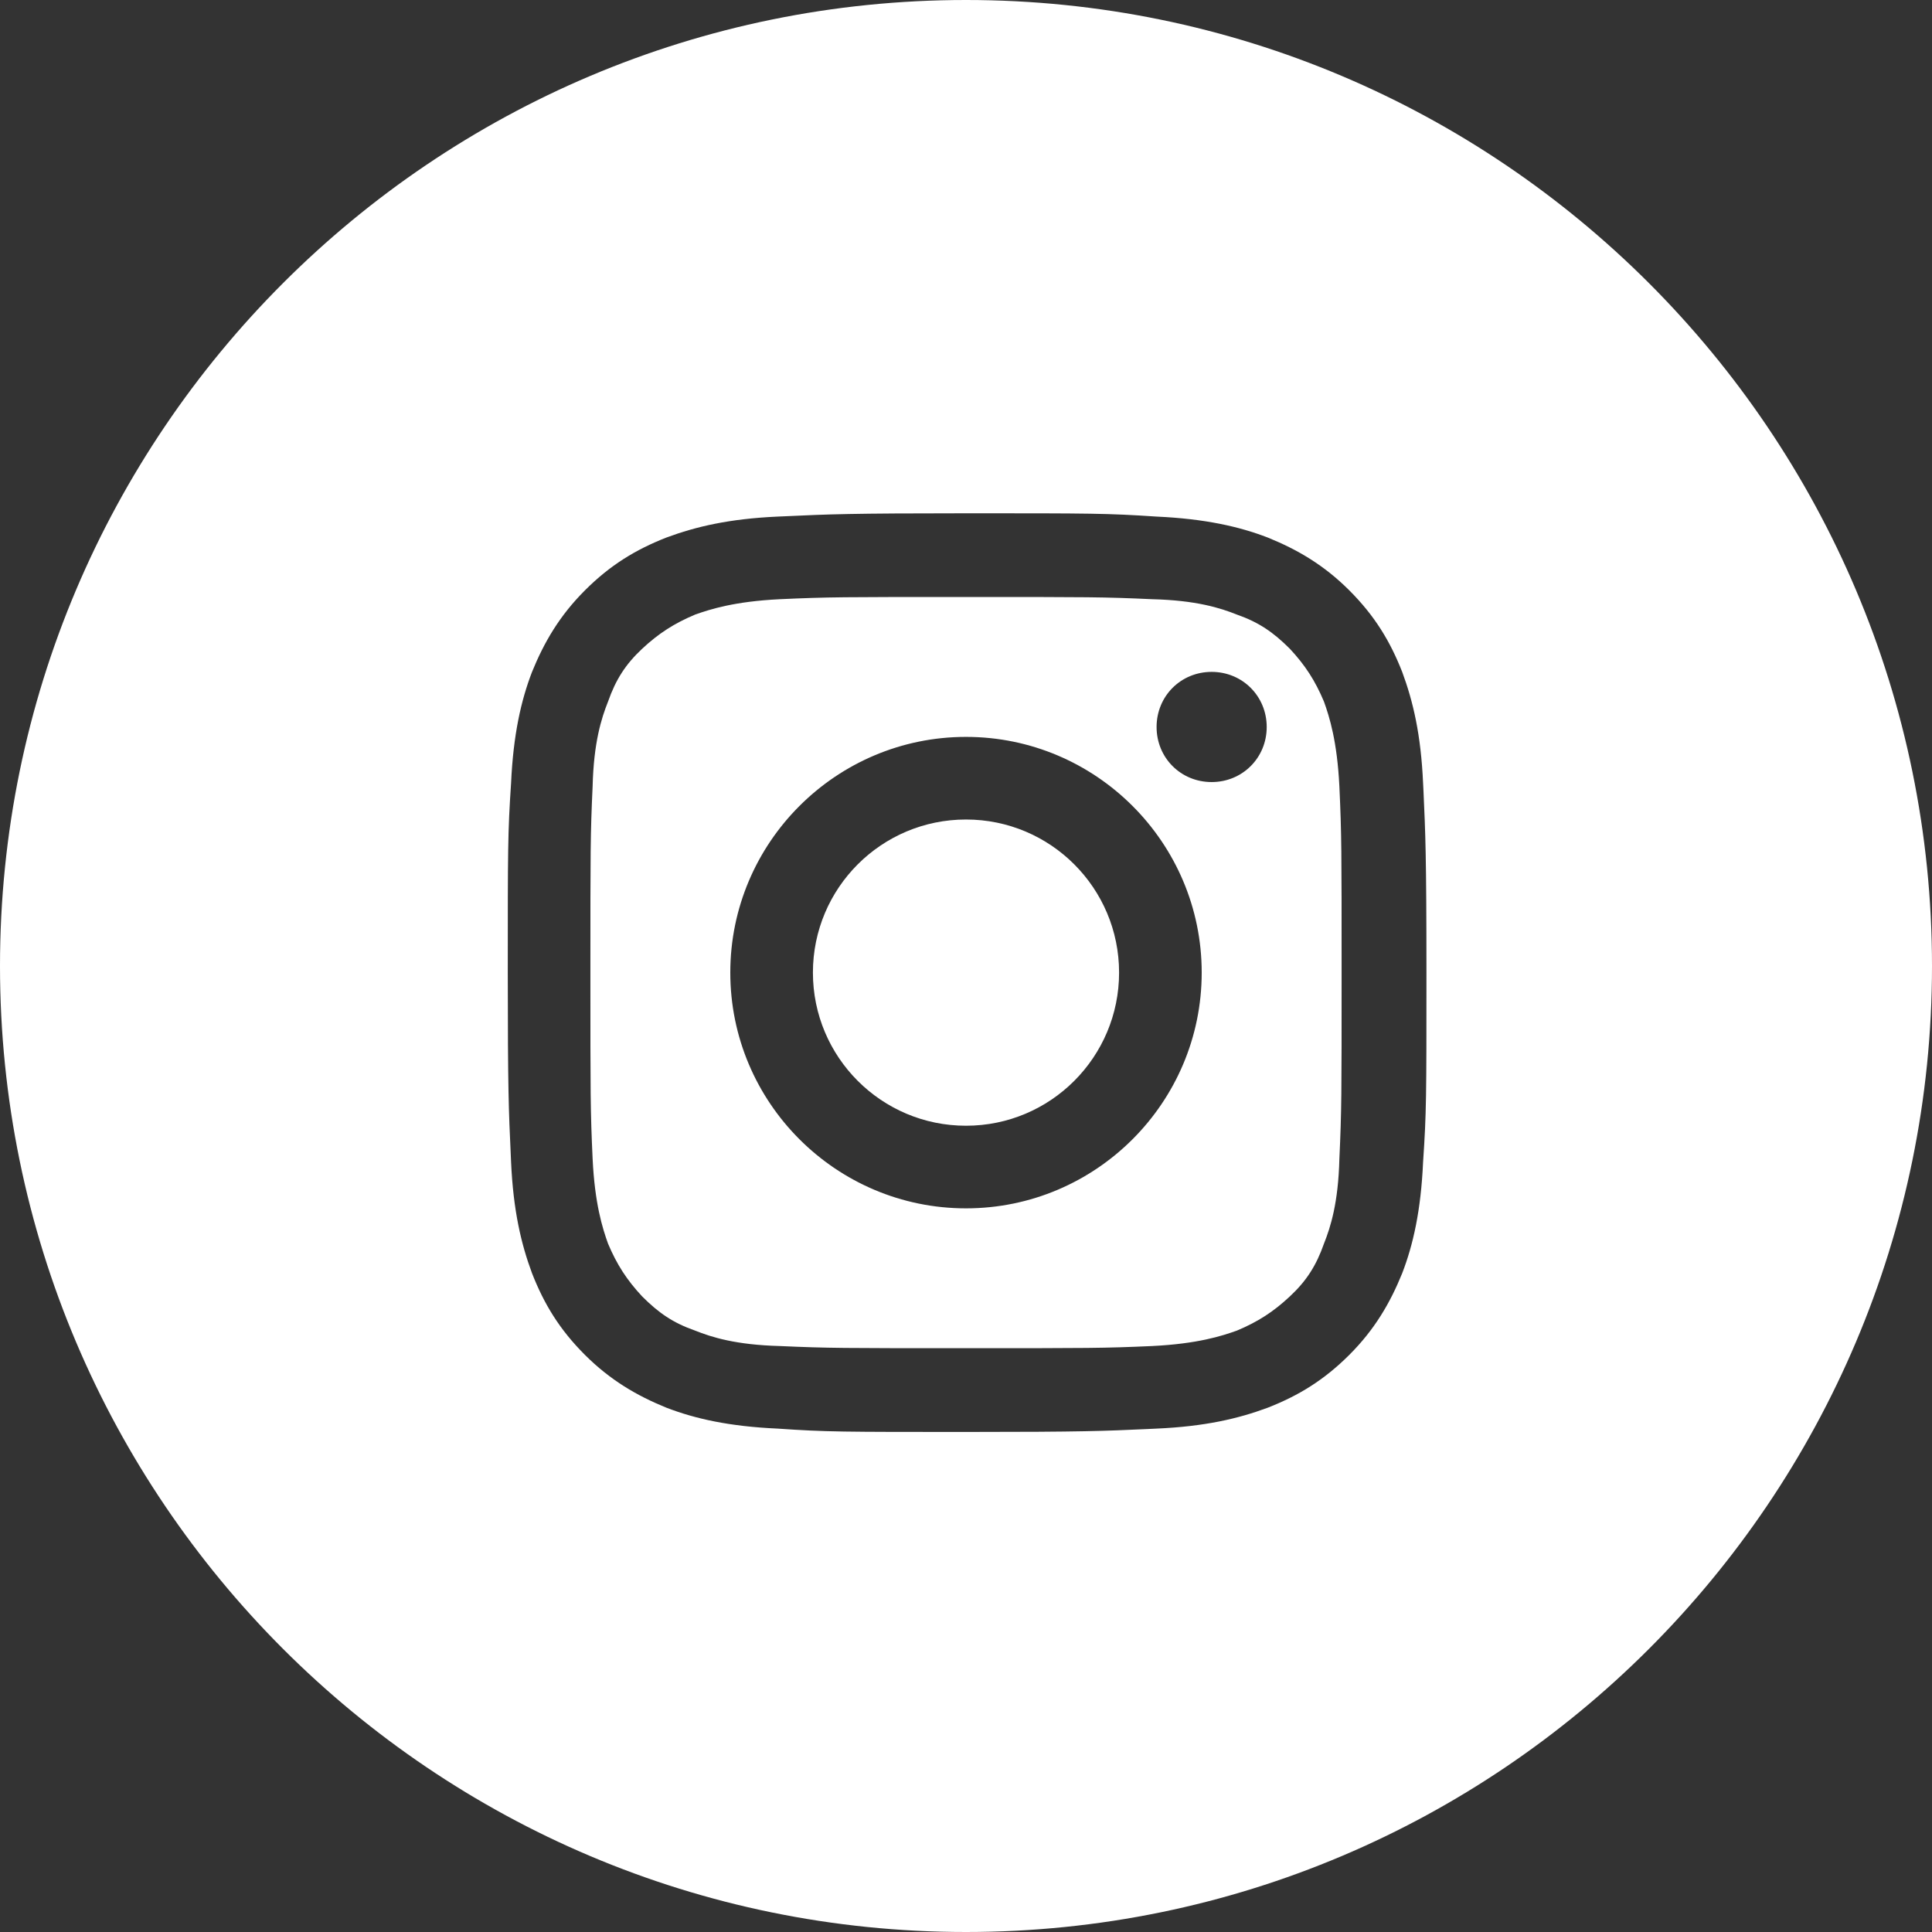
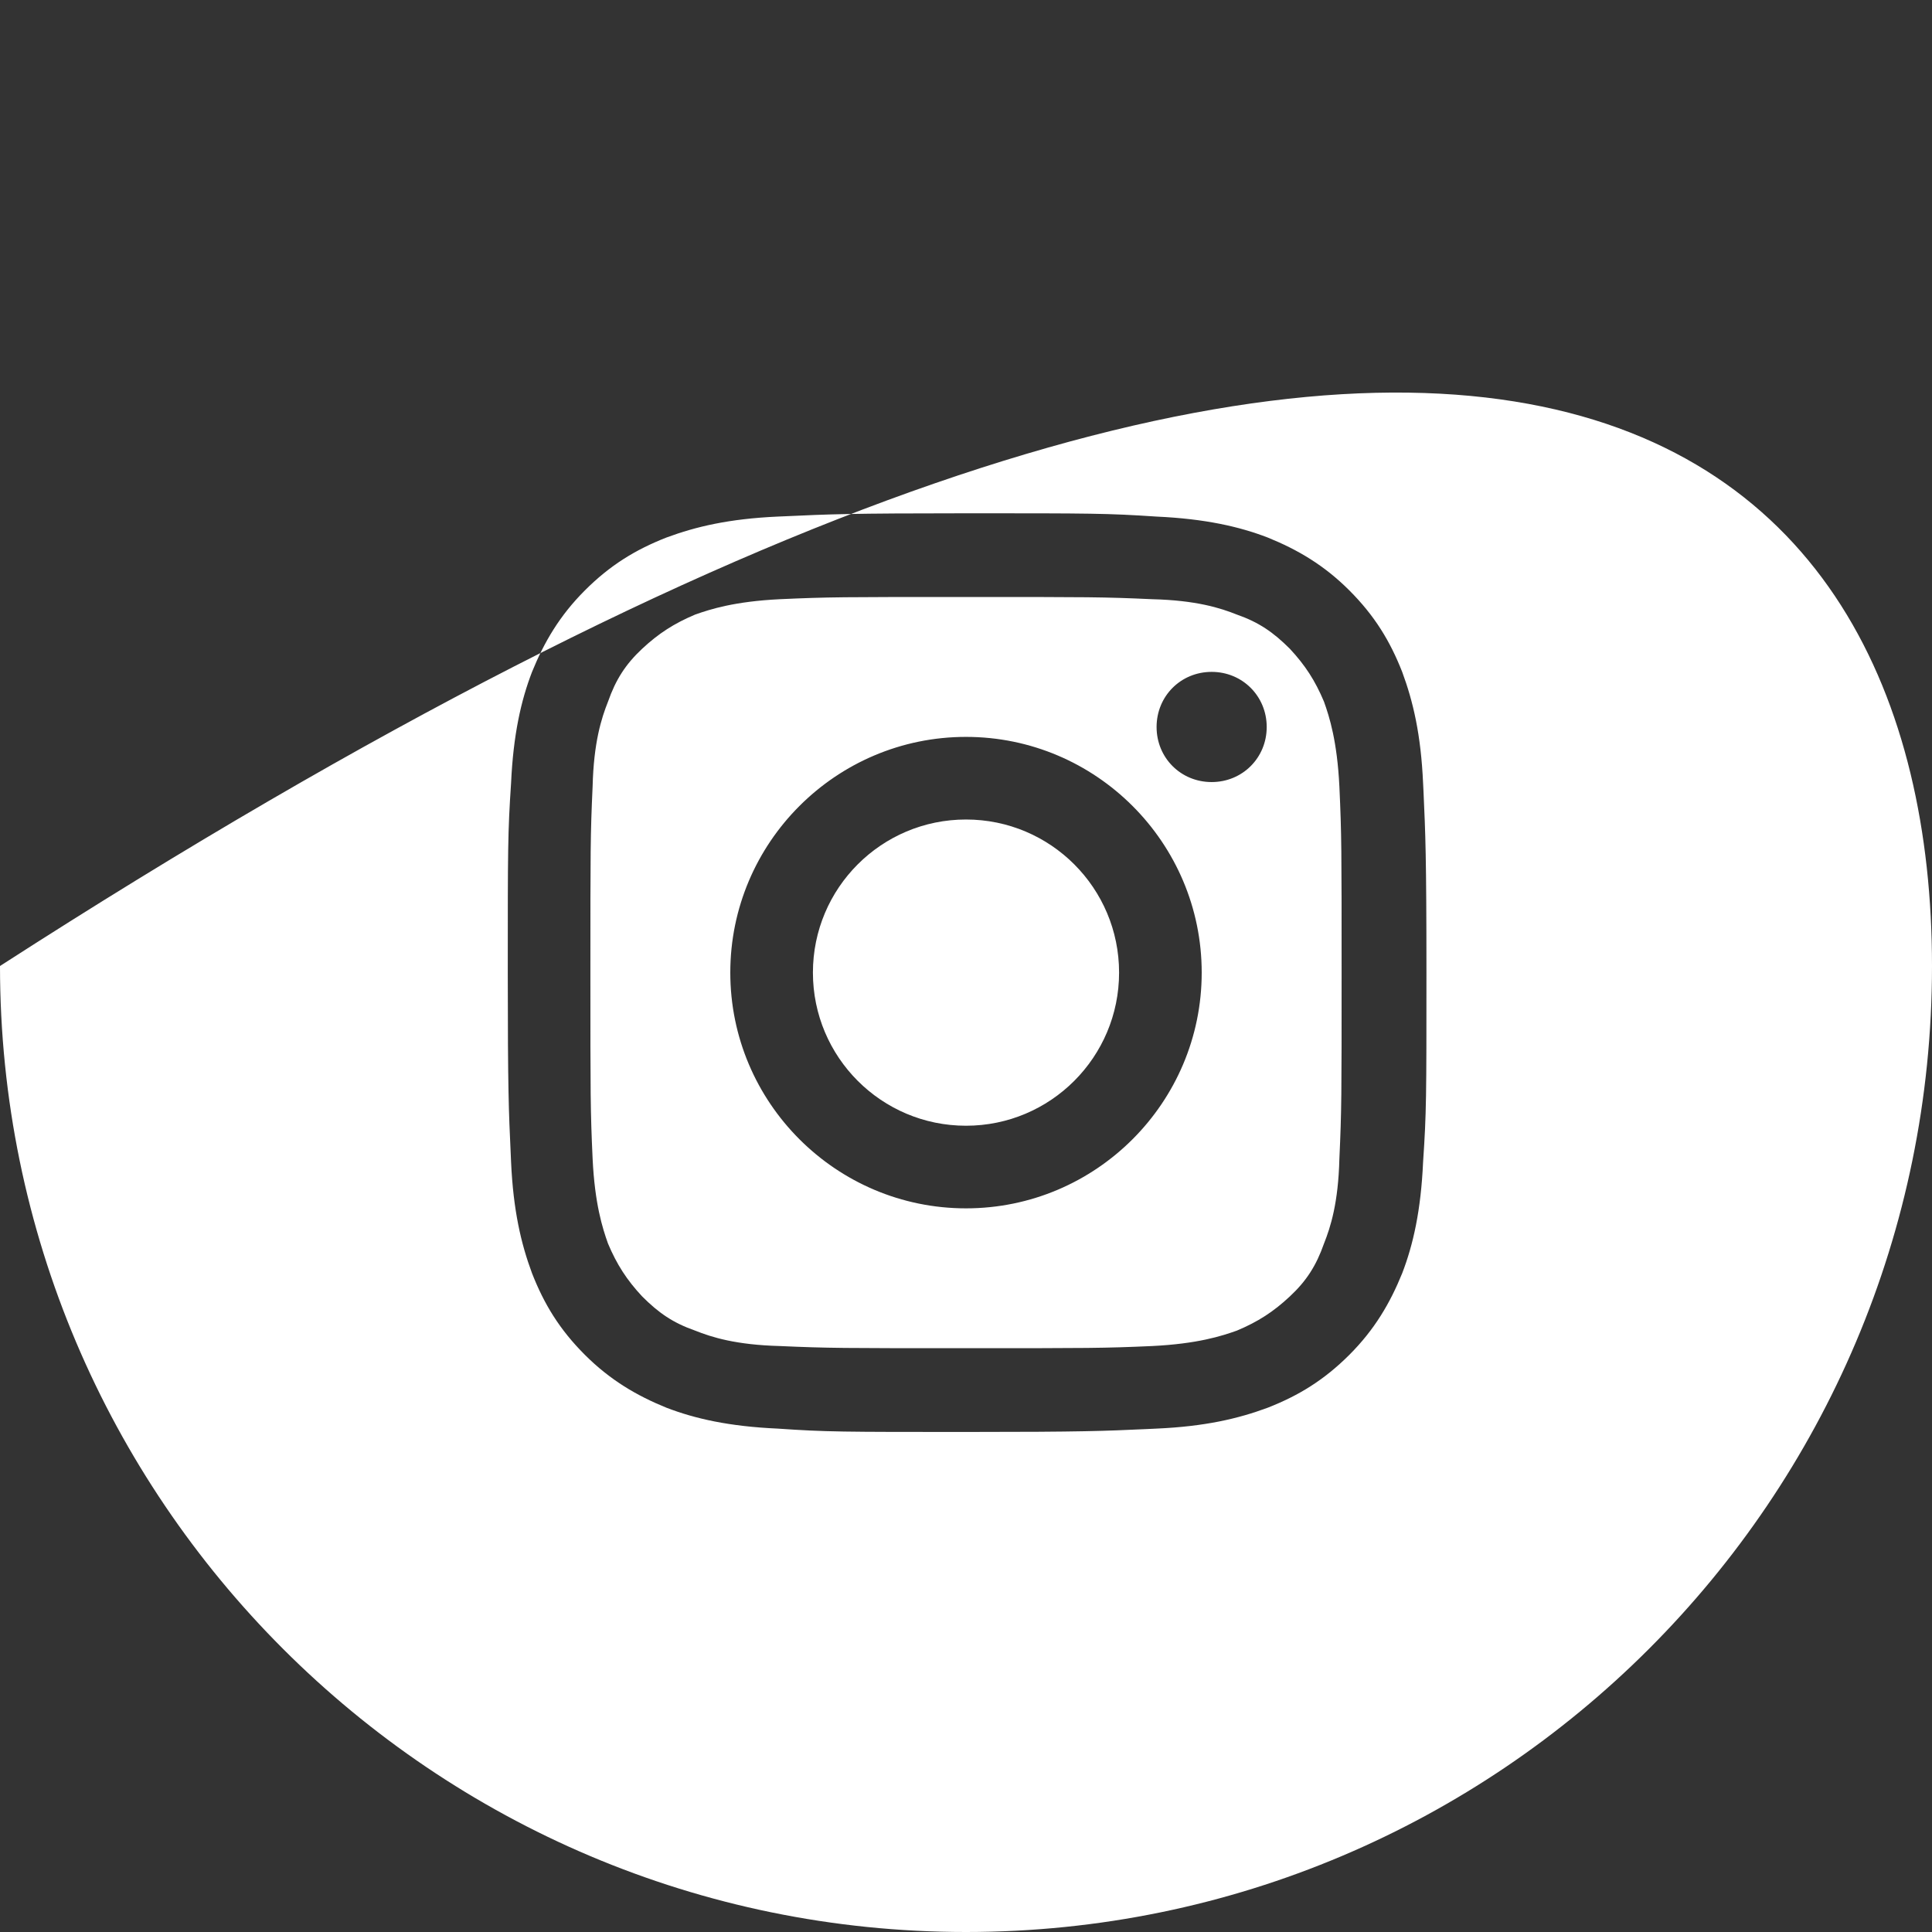
<svg xmlns="http://www.w3.org/2000/svg" width="34" height="34" viewBox="0 0 34 34" fill="none">
  <rect x="0" y="0" width="34" height="34" fill="#333333" stroke="none" />
-   <path fill-rule="evenodd" clip-rule="evenodd" d="M0 17C0 7.618 7.618 0 17 0C26.382 0 34 7.618 34 17C34 26.382 26.382 34 17 34C7.618 34 0 26.382 0 17ZM24.676 22.408C24.87 21.904 25.006 21.303 25.044 20.45C25.103 19.578 25.103 19.307 25.103 17.116C25.103 15.05 25.085 14.674 25.051 13.922C25.049 13.877 25.047 13.831 25.044 13.782C25.006 12.929 24.87 12.348 24.676 11.824C24.463 11.282 24.192 10.836 23.746 10.39C23.3 9.944 22.835 9.673 22.311 9.46C21.807 9.266 21.206 9.13 20.354 9.091C19.481 9.033 19.21 9.033 17.019 9.033C14.953 9.033 14.577 9.05 13.825 9.085C13.78 9.087 13.734 9.089 13.685 9.091C12.832 9.13 12.251 9.266 11.727 9.46C11.185 9.673 10.739 9.944 10.293 10.39C9.847 10.836 9.576 11.301 9.363 11.824C9.169 12.328 9.033 12.929 8.994 13.782C8.936 14.655 8.936 14.926 8.936 17.116C8.936 19.183 8.953 19.558 8.988 20.31C8.99 20.355 8.992 20.402 8.994 20.45C9.033 21.303 9.169 21.885 9.363 22.408C9.576 22.951 9.847 23.397 10.293 23.843C10.739 24.288 11.204 24.56 11.727 24.773C12.232 24.967 12.832 25.103 13.685 25.141C14.538 25.2 14.829 25.2 17.019 25.2H17.019C19.062 25.2 19.436 25.183 20.184 25.149C20.238 25.146 20.294 25.144 20.354 25.141C21.206 25.103 21.788 24.967 22.311 24.773C22.854 24.56 23.3 24.288 23.746 23.843C24.192 23.397 24.463 22.932 24.676 22.408ZM23.3 12.348C23.145 11.979 22.97 11.708 22.699 11.417C22.408 11.127 22.156 10.952 21.768 10.816C21.478 10.7 21.051 10.564 20.276 10.545C19.423 10.506 19.171 10.506 17 10.506C14.829 10.506 14.577 10.506 13.724 10.545C12.929 10.584 12.503 10.72 12.232 10.816C11.863 10.972 11.592 11.146 11.301 11.417C11.01 11.689 10.836 11.96 10.7 12.348C10.584 12.639 10.448 13.065 10.429 13.84C10.39 14.693 10.39 14.945 10.39 17.116C10.39 19.287 10.39 19.539 10.429 20.392C10.467 21.187 10.603 21.613 10.7 21.885C10.855 22.253 11.03 22.524 11.301 22.815C11.592 23.106 11.844 23.28 12.232 23.416C12.522 23.532 12.949 23.668 13.724 23.688C14.577 23.726 14.829 23.726 17 23.726H17H17C19.171 23.726 19.423 23.726 20.276 23.688C21.071 23.649 21.497 23.513 21.768 23.416C22.137 23.261 22.408 23.087 22.699 22.815C22.99 22.544 23.164 22.273 23.3 21.885C23.416 21.594 23.552 21.168 23.571 20.392C23.61 19.539 23.61 19.287 23.61 17.116C23.61 14.945 23.61 14.693 23.571 13.84C23.532 13.046 23.397 12.619 23.3 12.348ZM17 21.265C14.713 21.265 12.852 19.404 12.852 17.116C12.852 14.829 14.713 12.968 17 12.968C19.287 12.968 21.148 14.829 21.148 17.116C21.148 19.404 19.287 21.265 17 21.265ZM21.323 13.763C20.78 13.763 20.354 13.336 20.354 12.794C20.354 12.251 20.78 11.824 21.323 11.824C21.865 11.824 22.292 12.251 22.292 12.794C22.292 13.336 21.865 13.763 21.323 13.763ZM17 19.811C18.488 19.811 19.694 18.604 19.694 17.116C19.694 15.628 18.488 14.422 17 14.422C15.512 14.422 14.306 15.628 14.306 17.116C14.306 18.604 15.512 19.811 17 19.811Z" fill="white" />
+   <path fill-rule="evenodd" clip-rule="evenodd" d="M0 17C26.382 0 34 7.618 34 17C34 26.382 26.382 34 17 34C7.618 34 0 26.382 0 17ZM24.676 22.408C24.87 21.904 25.006 21.303 25.044 20.45C25.103 19.578 25.103 19.307 25.103 17.116C25.103 15.05 25.085 14.674 25.051 13.922C25.049 13.877 25.047 13.831 25.044 13.782C25.006 12.929 24.87 12.348 24.676 11.824C24.463 11.282 24.192 10.836 23.746 10.39C23.3 9.944 22.835 9.673 22.311 9.46C21.807 9.266 21.206 9.13 20.354 9.091C19.481 9.033 19.21 9.033 17.019 9.033C14.953 9.033 14.577 9.05 13.825 9.085C13.78 9.087 13.734 9.089 13.685 9.091C12.832 9.13 12.251 9.266 11.727 9.46C11.185 9.673 10.739 9.944 10.293 10.39C9.847 10.836 9.576 11.301 9.363 11.824C9.169 12.328 9.033 12.929 8.994 13.782C8.936 14.655 8.936 14.926 8.936 17.116C8.936 19.183 8.953 19.558 8.988 20.31C8.99 20.355 8.992 20.402 8.994 20.45C9.033 21.303 9.169 21.885 9.363 22.408C9.576 22.951 9.847 23.397 10.293 23.843C10.739 24.288 11.204 24.56 11.727 24.773C12.232 24.967 12.832 25.103 13.685 25.141C14.538 25.2 14.829 25.2 17.019 25.2H17.019C19.062 25.2 19.436 25.183 20.184 25.149C20.238 25.146 20.294 25.144 20.354 25.141C21.206 25.103 21.788 24.967 22.311 24.773C22.854 24.56 23.3 24.288 23.746 23.843C24.192 23.397 24.463 22.932 24.676 22.408ZM23.3 12.348C23.145 11.979 22.97 11.708 22.699 11.417C22.408 11.127 22.156 10.952 21.768 10.816C21.478 10.7 21.051 10.564 20.276 10.545C19.423 10.506 19.171 10.506 17 10.506C14.829 10.506 14.577 10.506 13.724 10.545C12.929 10.584 12.503 10.72 12.232 10.816C11.863 10.972 11.592 11.146 11.301 11.417C11.01 11.689 10.836 11.96 10.7 12.348C10.584 12.639 10.448 13.065 10.429 13.84C10.39 14.693 10.39 14.945 10.39 17.116C10.39 19.287 10.39 19.539 10.429 20.392C10.467 21.187 10.603 21.613 10.7 21.885C10.855 22.253 11.03 22.524 11.301 22.815C11.592 23.106 11.844 23.28 12.232 23.416C12.522 23.532 12.949 23.668 13.724 23.688C14.577 23.726 14.829 23.726 17 23.726H17H17C19.171 23.726 19.423 23.726 20.276 23.688C21.071 23.649 21.497 23.513 21.768 23.416C22.137 23.261 22.408 23.087 22.699 22.815C22.99 22.544 23.164 22.273 23.3 21.885C23.416 21.594 23.552 21.168 23.571 20.392C23.61 19.539 23.61 19.287 23.61 17.116C23.61 14.945 23.61 14.693 23.571 13.84C23.532 13.046 23.397 12.619 23.3 12.348ZM17 21.265C14.713 21.265 12.852 19.404 12.852 17.116C12.852 14.829 14.713 12.968 17 12.968C19.287 12.968 21.148 14.829 21.148 17.116C21.148 19.404 19.287 21.265 17 21.265ZM21.323 13.763C20.78 13.763 20.354 13.336 20.354 12.794C20.354 12.251 20.78 11.824 21.323 11.824C21.865 11.824 22.292 12.251 22.292 12.794C22.292 13.336 21.865 13.763 21.323 13.763ZM17 19.811C18.488 19.811 19.694 18.604 19.694 17.116C19.694 15.628 18.488 14.422 17 14.422C15.512 14.422 14.306 15.628 14.306 17.116C14.306 18.604 15.512 19.811 17 19.811Z" fill="white" />
</svg>